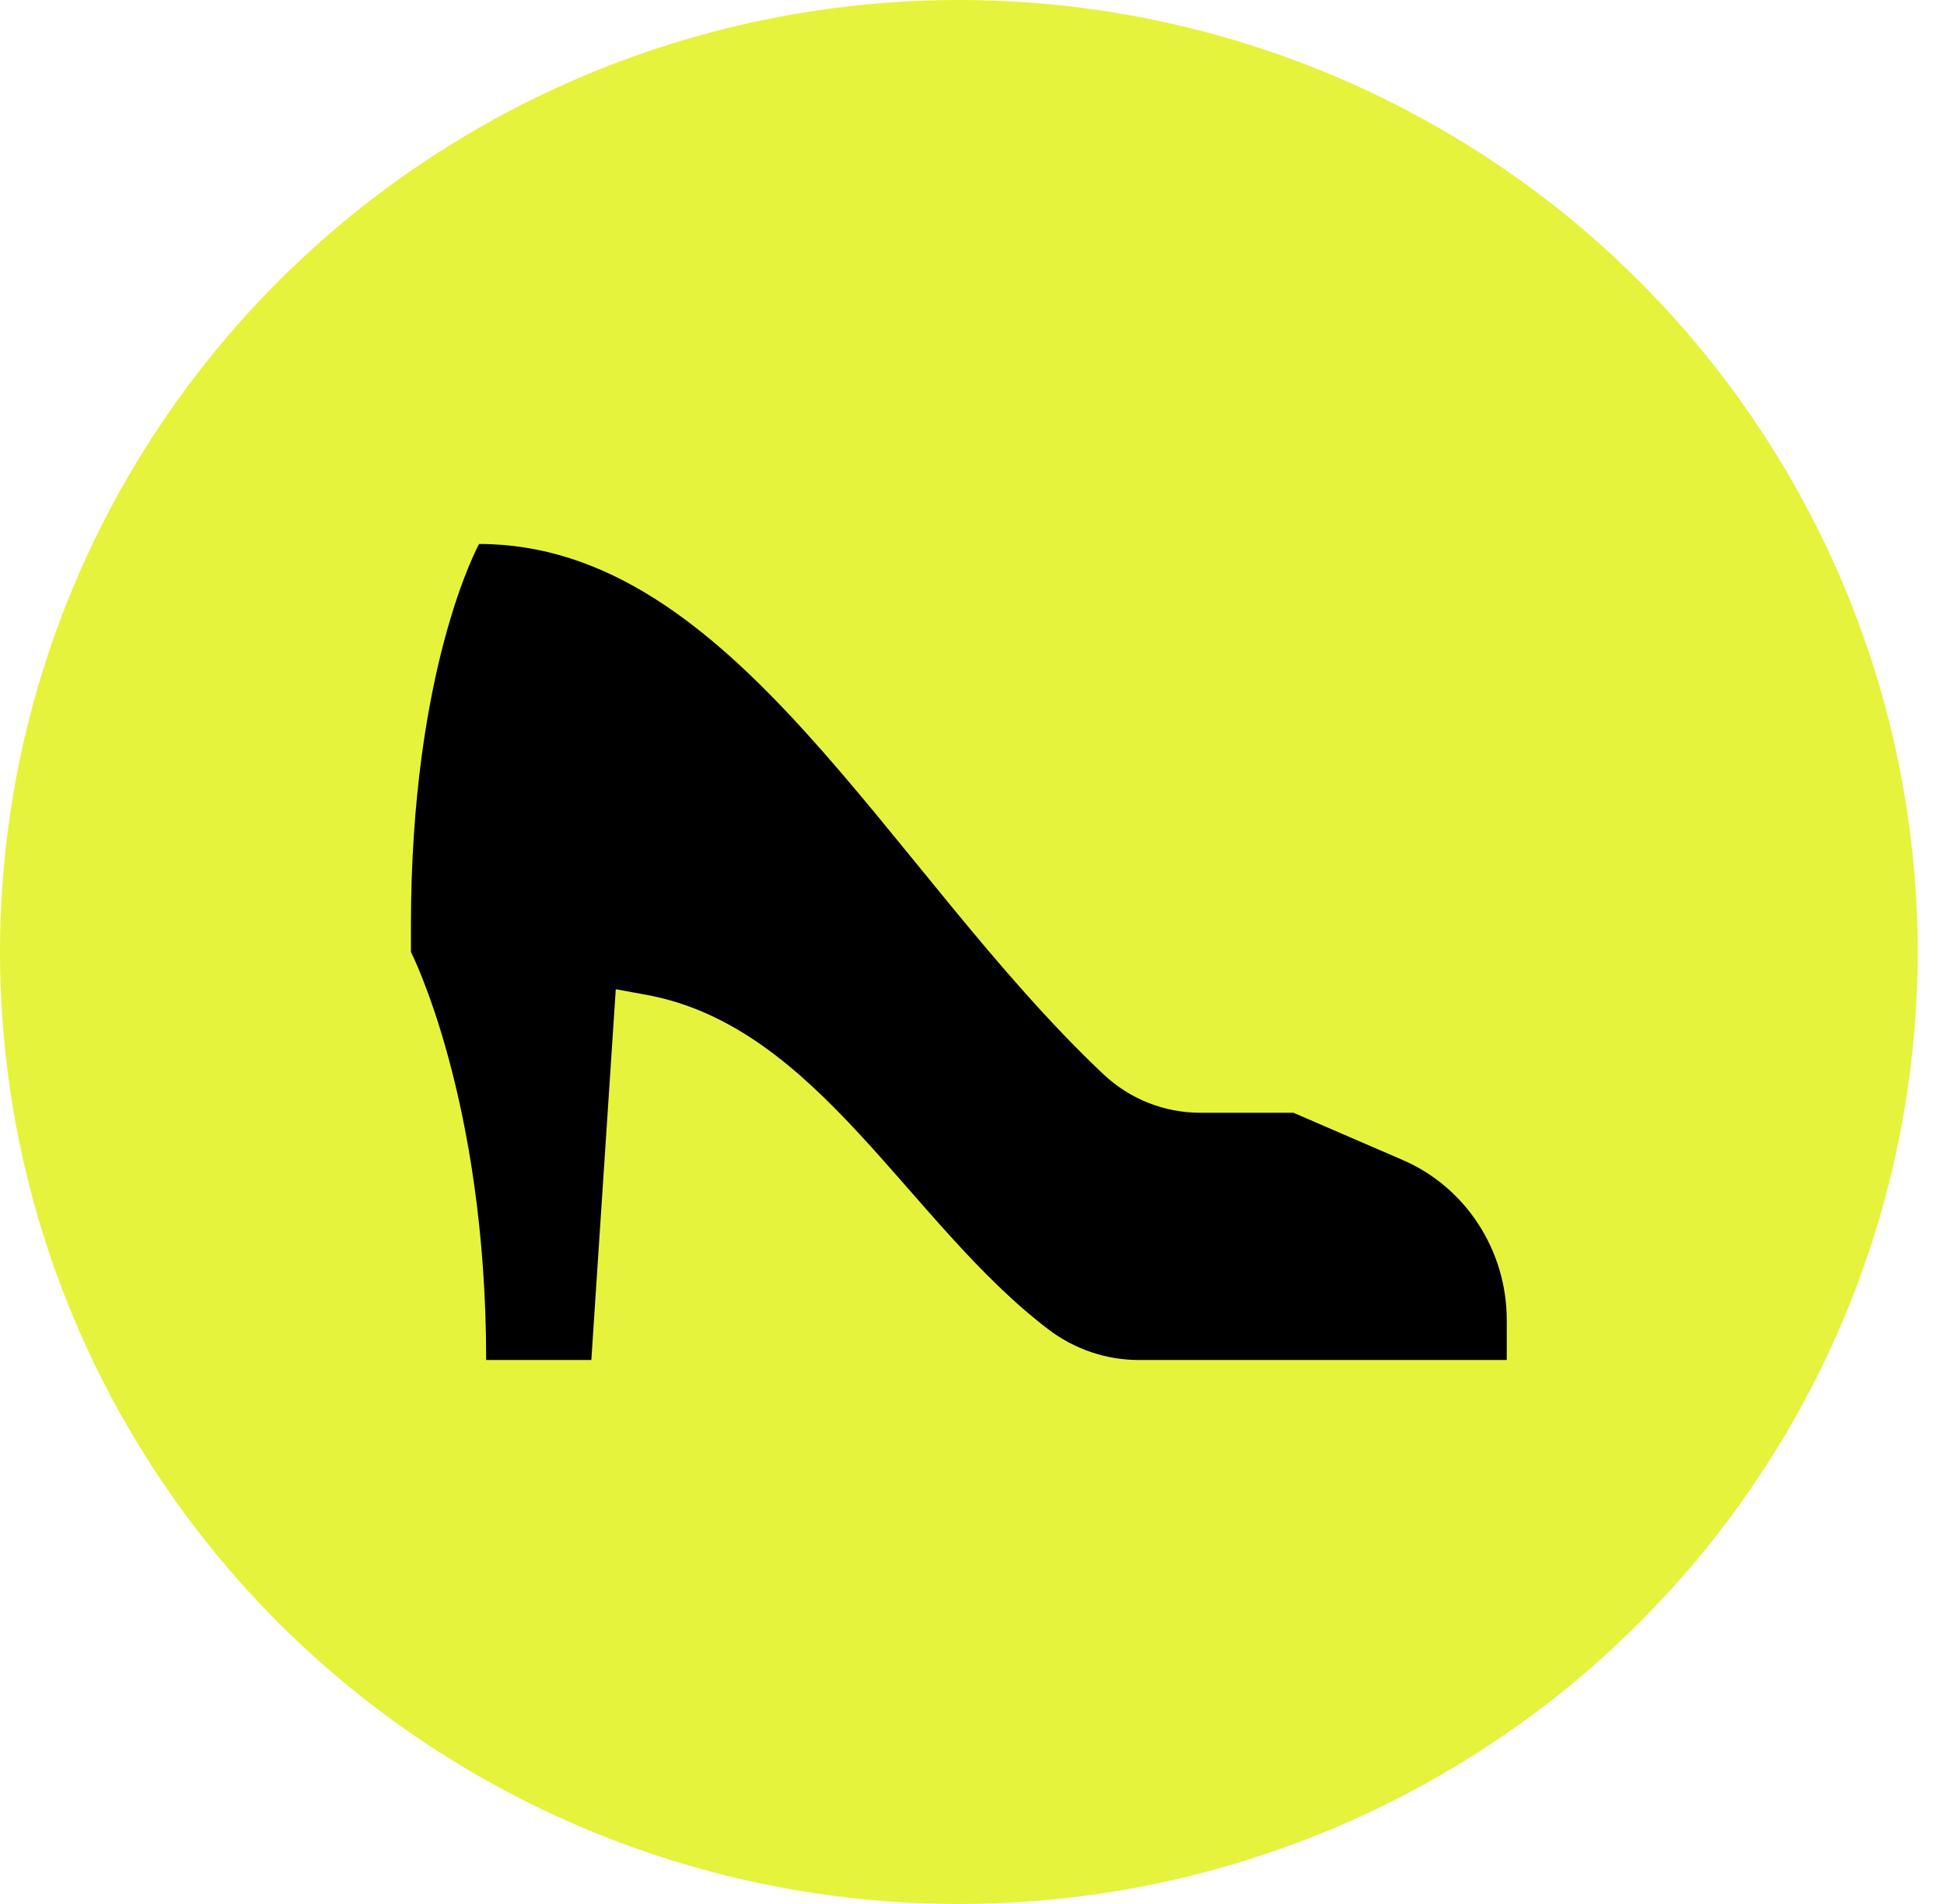
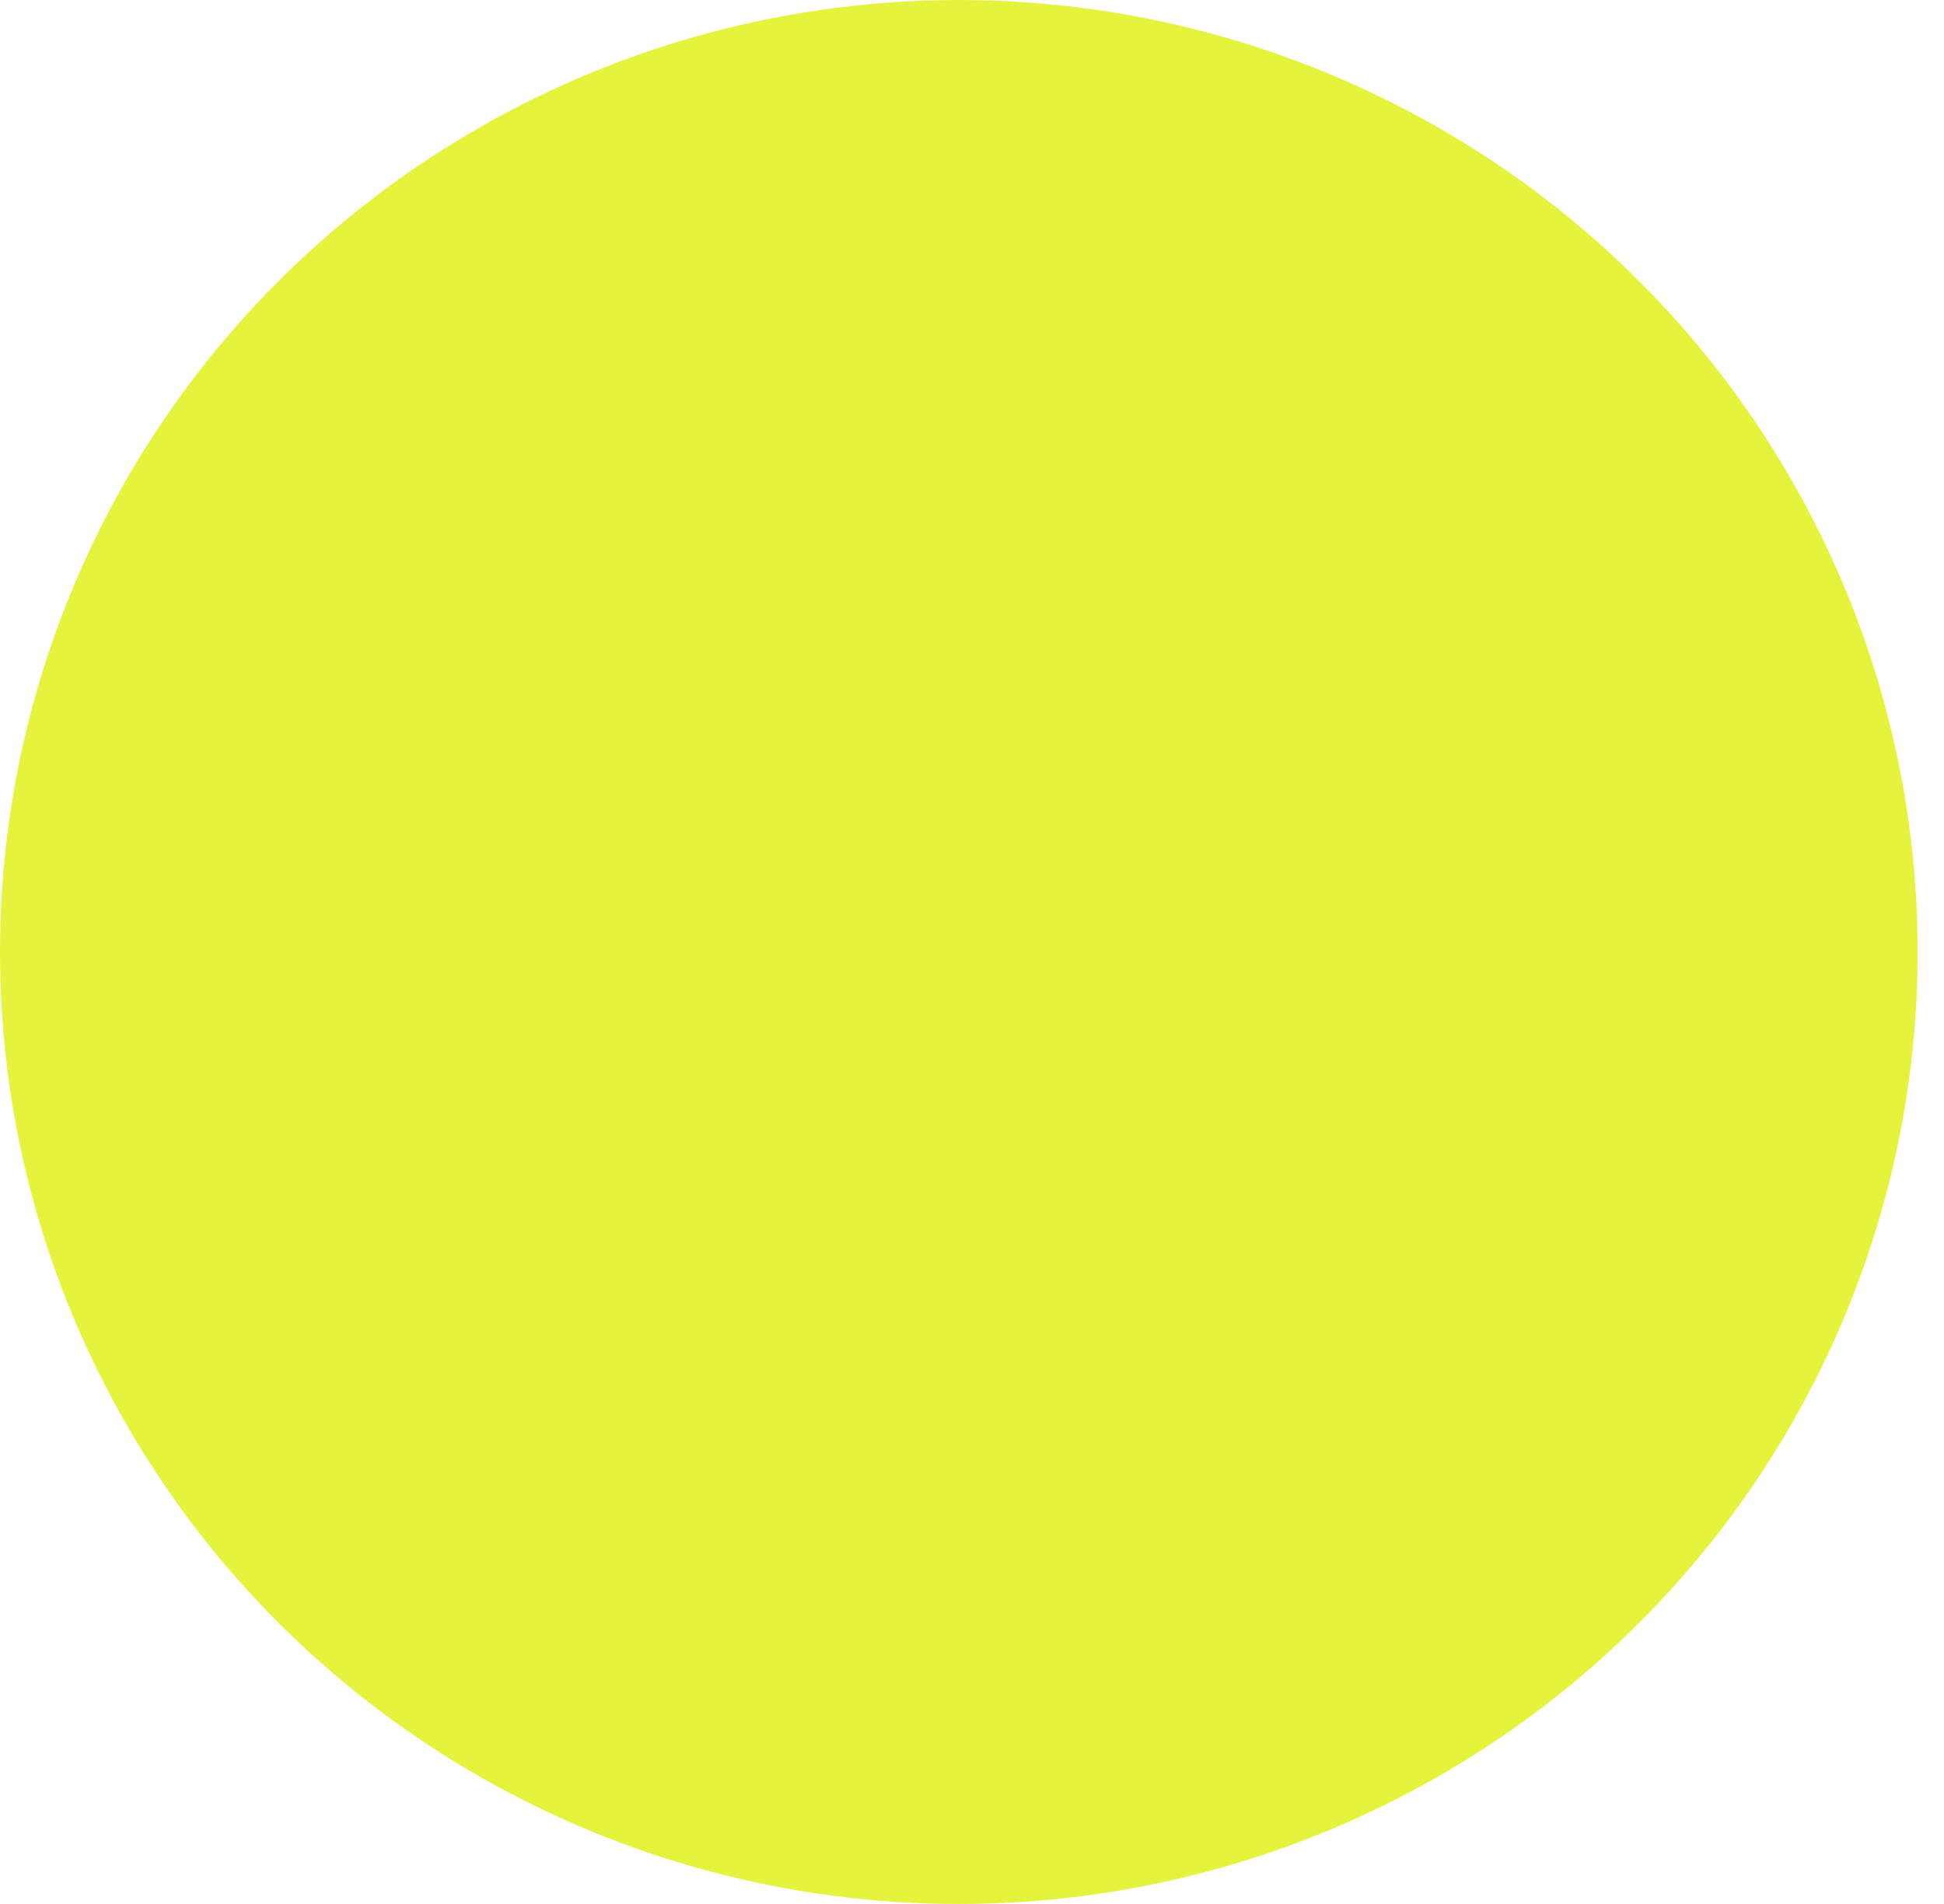
<svg xmlns="http://www.w3.org/2000/svg" width="49" height="48" viewBox="0 0 49 48" fill="none">
  <ellipse cx="24.168" cy="24" rx="24.168" ry="24" fill="#E5F33C" />
-   <path d="M35.356 29.244L32.602 28.053H30.252C29.347 28.053 28.474 27.707 27.81 27.08C22.345 21.916 18.506 13.714 12.076 13.714C12.076 13.714 10.358 16.808 10.358 23.343V24C10.358 24 12.254 27.709 12.254 34.286H14.905L15.521 24.939L16.282 25.078C20.63 25.869 22.888 30.824 26.428 33.516C27.086 34.016 27.884 34.286 28.705 34.286H37.979V33.281C37.979 31.521 36.946 29.931 35.356 29.244Z" fill="black" />
</svg>